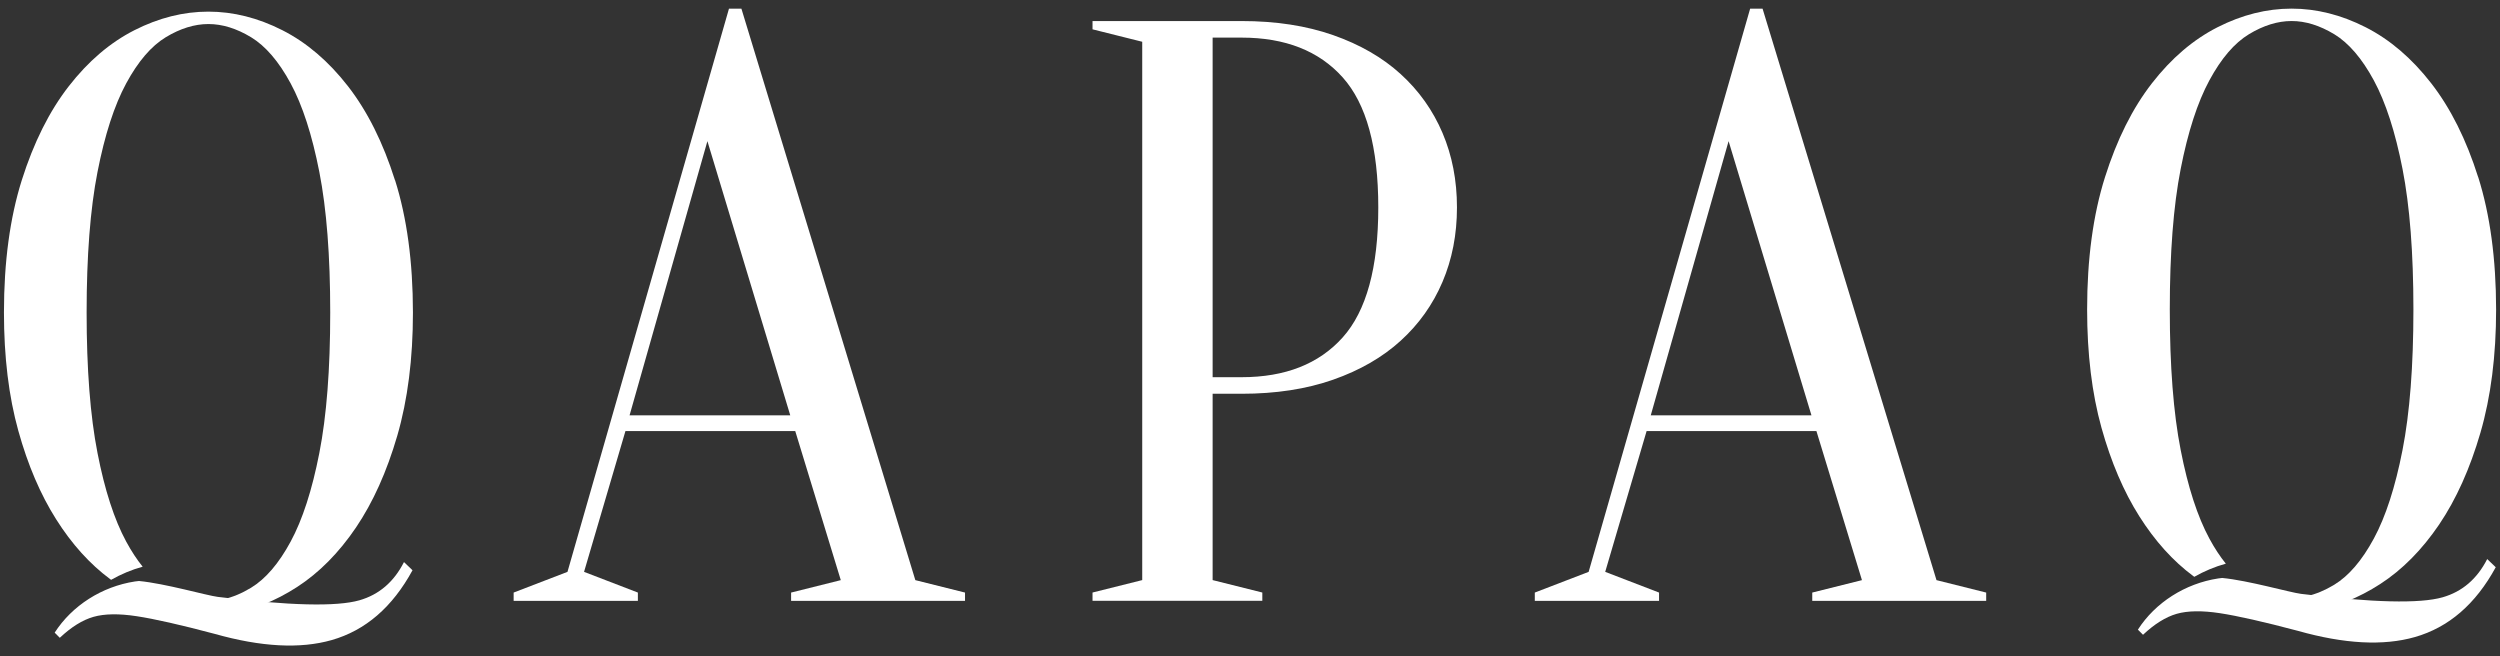
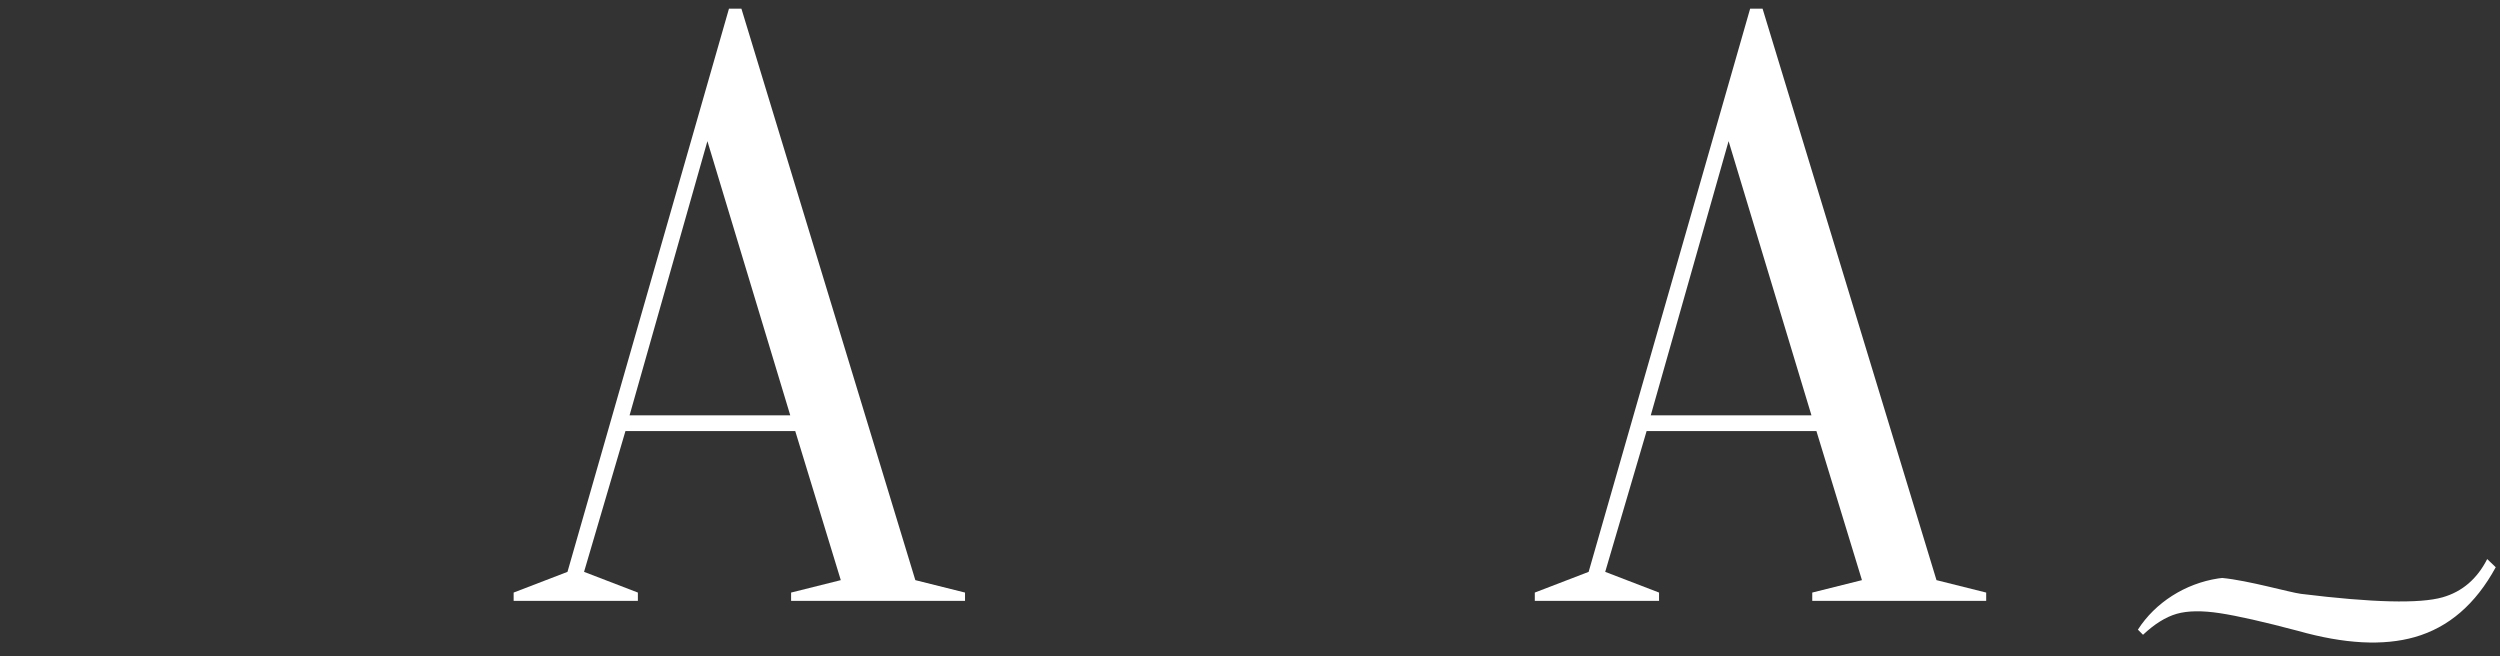
<svg xmlns="http://www.w3.org/2000/svg" version="1.0" preserveAspectRatio="xMidYMid meet" height="210" viewBox="0 0 600 157.5" zoomAndPan="magnify" width="800">
  <rect x="0" y="0" width="600" height="157.5" fill="#333333" stroke="none" />
  <defs>
    <clipPath id="17c05087b5">
      <path clip-rule="nonzero" d="M 0.949 2 L 100 2 L 100 148 L 0.949 148 Z M 0.949 2" />
    </clipPath>
    <clipPath id="4e108fa4cd">
      <path clip-rule="nonzero" d="M 500 2 L 599.051 2 L 599.051 147 L 500 147 Z M 500 2" />
    </clipPath>
  </defs>
-   <path fill-rule="nonzero" fill-opacity="1" d="M 96.953 134.902 C 94.527 139.672 90.961 142.727 86.246 144.074 C 80.766 145.637 69.449 145.367 52.281 143.254 C 49.637 142.926 39.672 140.039 33.355 139.438 C 33.031 139.477 32.715 139.504 32.391 139.551 C 24.453 140.77 17.293 145.344 13.121 151.836 L 14.352 153.07 C 17.113 150.473 19.805 148.797 22.434 148.043 C 25.062 147.293 28.512 147.234 32.781 147.887 C 37.055 148.535 43.301 149.945 51.52 152.129 C 62.68 155.277 72.039 155.777 79.605 153.617 C 87.711 151.301 94.184 145.719 99.004 136.859 L 96.961 134.902 Z M 96.953 134.902" fill="#ffffff" />
  <g clip-path="url(#17c05087b5)">
-     <path fill-rule="nonzero" fill-opacity="1" d="M 94.793 43.25 C 91.941 34.219 88.18 26.695 83.52 20.699 C 78.852 14.695 73.598 10.211 67.758 7.246 C 61.91 4.281 55.996 2.793 50.012 2.793 C 44.023 2.793 38.113 4.281 32.266 7.246 C 26.418 10.215 21.164 14.703 16.504 20.699 C 11.836 26.699 8.082 34.219 5.227 43.25 C 2.383 52.281 0.949 62.867 0.949 74.996 C 0.949 85.68 2.102 95.145 4.395 103.383 C 6.688 111.629 9.719 118.707 13.48 124.641 C 17.23 130.578 21.547 135.359 26.426 138.984 C 26.508 139.039 26.59 139.098 26.668 139.156 C 29.059 137.801 31.609 136.723 34.238 136.008 C 32.859 134.297 31.543 132.301 30.289 129.984 C 27.434 124.703 25.133 117.625 23.402 108.723 C 21.656 99.824 20.789 88.578 20.789 74.996 C 20.789 61.418 21.656 50.172 23.402 41.27 C 25.145 32.371 27.434 25.285 30.289 20.012 C 33.141 14.738 36.305 11.047 39.789 8.934 C 43.266 6.832 46.676 5.77 50.023 5.77 C 53.367 5.77 56.77 6.832 60.254 8.934 C 63.734 11.047 66.902 14.738 69.754 20.012 C 72.609 25.289 74.898 32.371 76.641 41.27 C 78.387 50.172 79.254 61.418 79.254 74.996 C 79.254 88.578 78.387 99.824 76.641 108.723 C 74.898 117.625 72.609 124.715 69.754 129.984 C 66.902 135.262 63.734 138.945 60.254 141.059 C 58.023 142.414 55.816 143.328 53.641 143.812 C 53.102 144.906 52.5 145.949 51.793 146.938 L 55.254 147.191 C 60.688 146.402 66.035 144.293 71.328 140.863 C 76.609 137.438 81.312 132.684 85.426 126.621 C 89.527 120.555 92.836 113.199 95.348 104.566 C 97.855 95.93 99.105 86.062 99.105 74.996 C 99.094 62.867 97.668 52.281 94.816 43.25 Z M 94.793 43.25" fill="#ffffff" />
-   </g>
+     </g>
  <path fill-rule="nonzero" fill-opacity="1" d="M 596.926 134.18 C 594.5 138.945 590.934 142.004 586.219 143.352 C 580.738 144.914 569.422 144.641 552.254 142.527 C 549.609 142.199 539.645 139.316 533.324 138.711 C 533.004 138.754 532.688 138.781 532.363 138.828 C 524.426 140.047 517.266 144.621 513.094 151.113 L 514.324 152.348 C 517.086 149.75 519.777 148.074 522.406 147.316 C 525.035 146.566 528.484 146.512 532.754 147.16 C 537.016 147.812 543.273 149.223 551.492 151.402 C 562.652 154.555 572.012 155.055 579.578 152.891 C 587.684 150.574 594.156 144.996 598.977 136.137 L 596.934 134.18 Z M 596.926 134.18" fill="#ffffff" />
  <g clip-path="url(#4e108fa4cd)">
-     <path fill-rule="nonzero" fill-opacity="1" d="M 594.762 42.527 C 591.91 33.492 588.145 25.973 583.484 19.977 C 578.816 13.973 573.566 9.484 567.723 6.523 C 561.879 3.559 555.965 2.07 549.977 2.07 C 543.992 2.07 538.078 3.559 532.234 6.523 C 526.387 9.492 521.129 13.98 516.469 19.977 C 511.801 25.977 508.047 33.492 505.195 42.527 C 502.344 51.559 500.91 62.145 500.91 74.273 C 500.91 84.957 502.062 94.418 504.355 102.66 C 506.652 110.898 509.684 117.984 513.441 123.918 C 517.199 129.852 521.508 134.637 526.387 138.262 C 526.469 138.316 526.555 138.375 526.633 138.434 C 529.02 137.078 531.57 136 534.199 135.281 C 532.82 133.574 531.504 131.574 530.25 129.258 C 527.398 123.98 525.098 116.902 523.363 108 C 521.617 99.098 520.75 87.855 520.75 74.273 C 520.75 60.691 521.617 49.449 523.363 40.547 C 525.105 31.645 527.398 24.562 530.25 19.289 C 533.102 14.012 536.266 10.324 539.75 8.211 C 543.227 6.109 546.637 5.047 549.984 5.047 C 553.332 5.047 556.73 6.109 560.219 8.211 C 563.695 10.324 566.863 14.016 569.719 19.289 C 572.57 24.562 574.859 31.645 576.605 40.547 C 578.348 49.449 579.219 60.691 579.219 74.273 C 579.219 87.855 578.348 99.098 576.605 108 C 574.859 116.902 572.57 123.992 569.719 129.258 C 566.863 134.539 563.695 138.223 560.219 140.336 C 557.984 141.691 555.777 142.605 553.602 143.09 C 553.066 144.184 552.461 145.227 551.754 146.215 L 555.215 146.469 C 560.648 145.68 565.996 143.57 571.289 140.141 C 576.574 136.715 581.273 131.961 585.387 125.898 C 589.488 119.832 592.797 112.477 595.309 103.84 C 597.816 95.207 599.066 85.34 599.066 74.273 C 599.051 62.145 597.629 51.559 594.777 42.527 Z M 594.762 42.527" fill="#ffffff" />
-   </g>
+     </g>
  <path fill-rule="nonzero" fill-opacity="1" d="M 190.855 103.449 L 150.109 103.449 L 140.172 137.246 L 153.09 142.215 L 153.09 144.203 L 123.273 144.203 L 123.273 142.215 L 136.195 137.246 L 174.953 2.078 L 177.938 2.078 L 219.68 139.234 L 231.605 142.215 L 231.605 144.203 L 189.863 144.203 L 189.863 142.215 L 201.789 139.234 Z M 151.098 99.672 L 189.66 99.672 L 169.777 33.875 Z M 151.098 99.672" fill="#ffffff" />
-   <path fill-rule="nonzero" fill-opacity="1" d="M 291.031 94.496 L 291.031 139.223 L 302.957 142.207 L 302.957 144.195 L 262.207 144.195 L 262.207 142.207 L 274.133 139.223 L 274.133 10.023 L 262.207 7.039 L 262.207 5.051 L 297.992 5.051 C 306.211 5.051 313.523 6.176 319.957 8.43 C 326.387 10.684 331.785 13.797 336.156 17.773 C 340.531 21.75 343.871 26.449 346.195 31.887 C 348.512 37.32 349.672 43.285 349.672 49.777 C 349.672 56.27 348.512 62.234 346.195 67.668 C 343.879 73.102 340.531 77.809 336.156 81.781 C 331.785 85.758 326.387 88.871 319.957 91.125 C 313.527 93.379 306.211 94.504 297.992 94.504 L 291.031 94.504 Z M 291.031 90.527 L 297.992 90.527 C 308.457 90.527 316.539 87.344 322.242 80.984 C 327.938 74.621 330.789 64.219 330.789 49.777 C 330.789 35.336 327.938 24.93 322.242 18.57 C 316.539 12.207 308.457 9.027 297.992 9.027 L 291.031 9.027 Z M 291.031 90.527" fill="#ffffff" />
  <path fill-rule="nonzero" fill-opacity="1" d="M 435.938 103.449 L 395.188 103.449 L 385.25 137.246 L 398.172 142.215 L 398.172 144.203 L 368.352 144.203 L 368.352 142.215 L 381.273 137.246 L 420.035 2.078 L 423.016 2.078 L 464.758 139.234 L 476.684 142.215 L 476.684 144.203 L 434.941 144.203 L 434.941 142.215 L 446.867 139.234 Z M 396.184 99.672 L 434.746 99.672 L 414.863 33.875 Z M 396.184 99.672" fill="#ffffff" />
</svg>